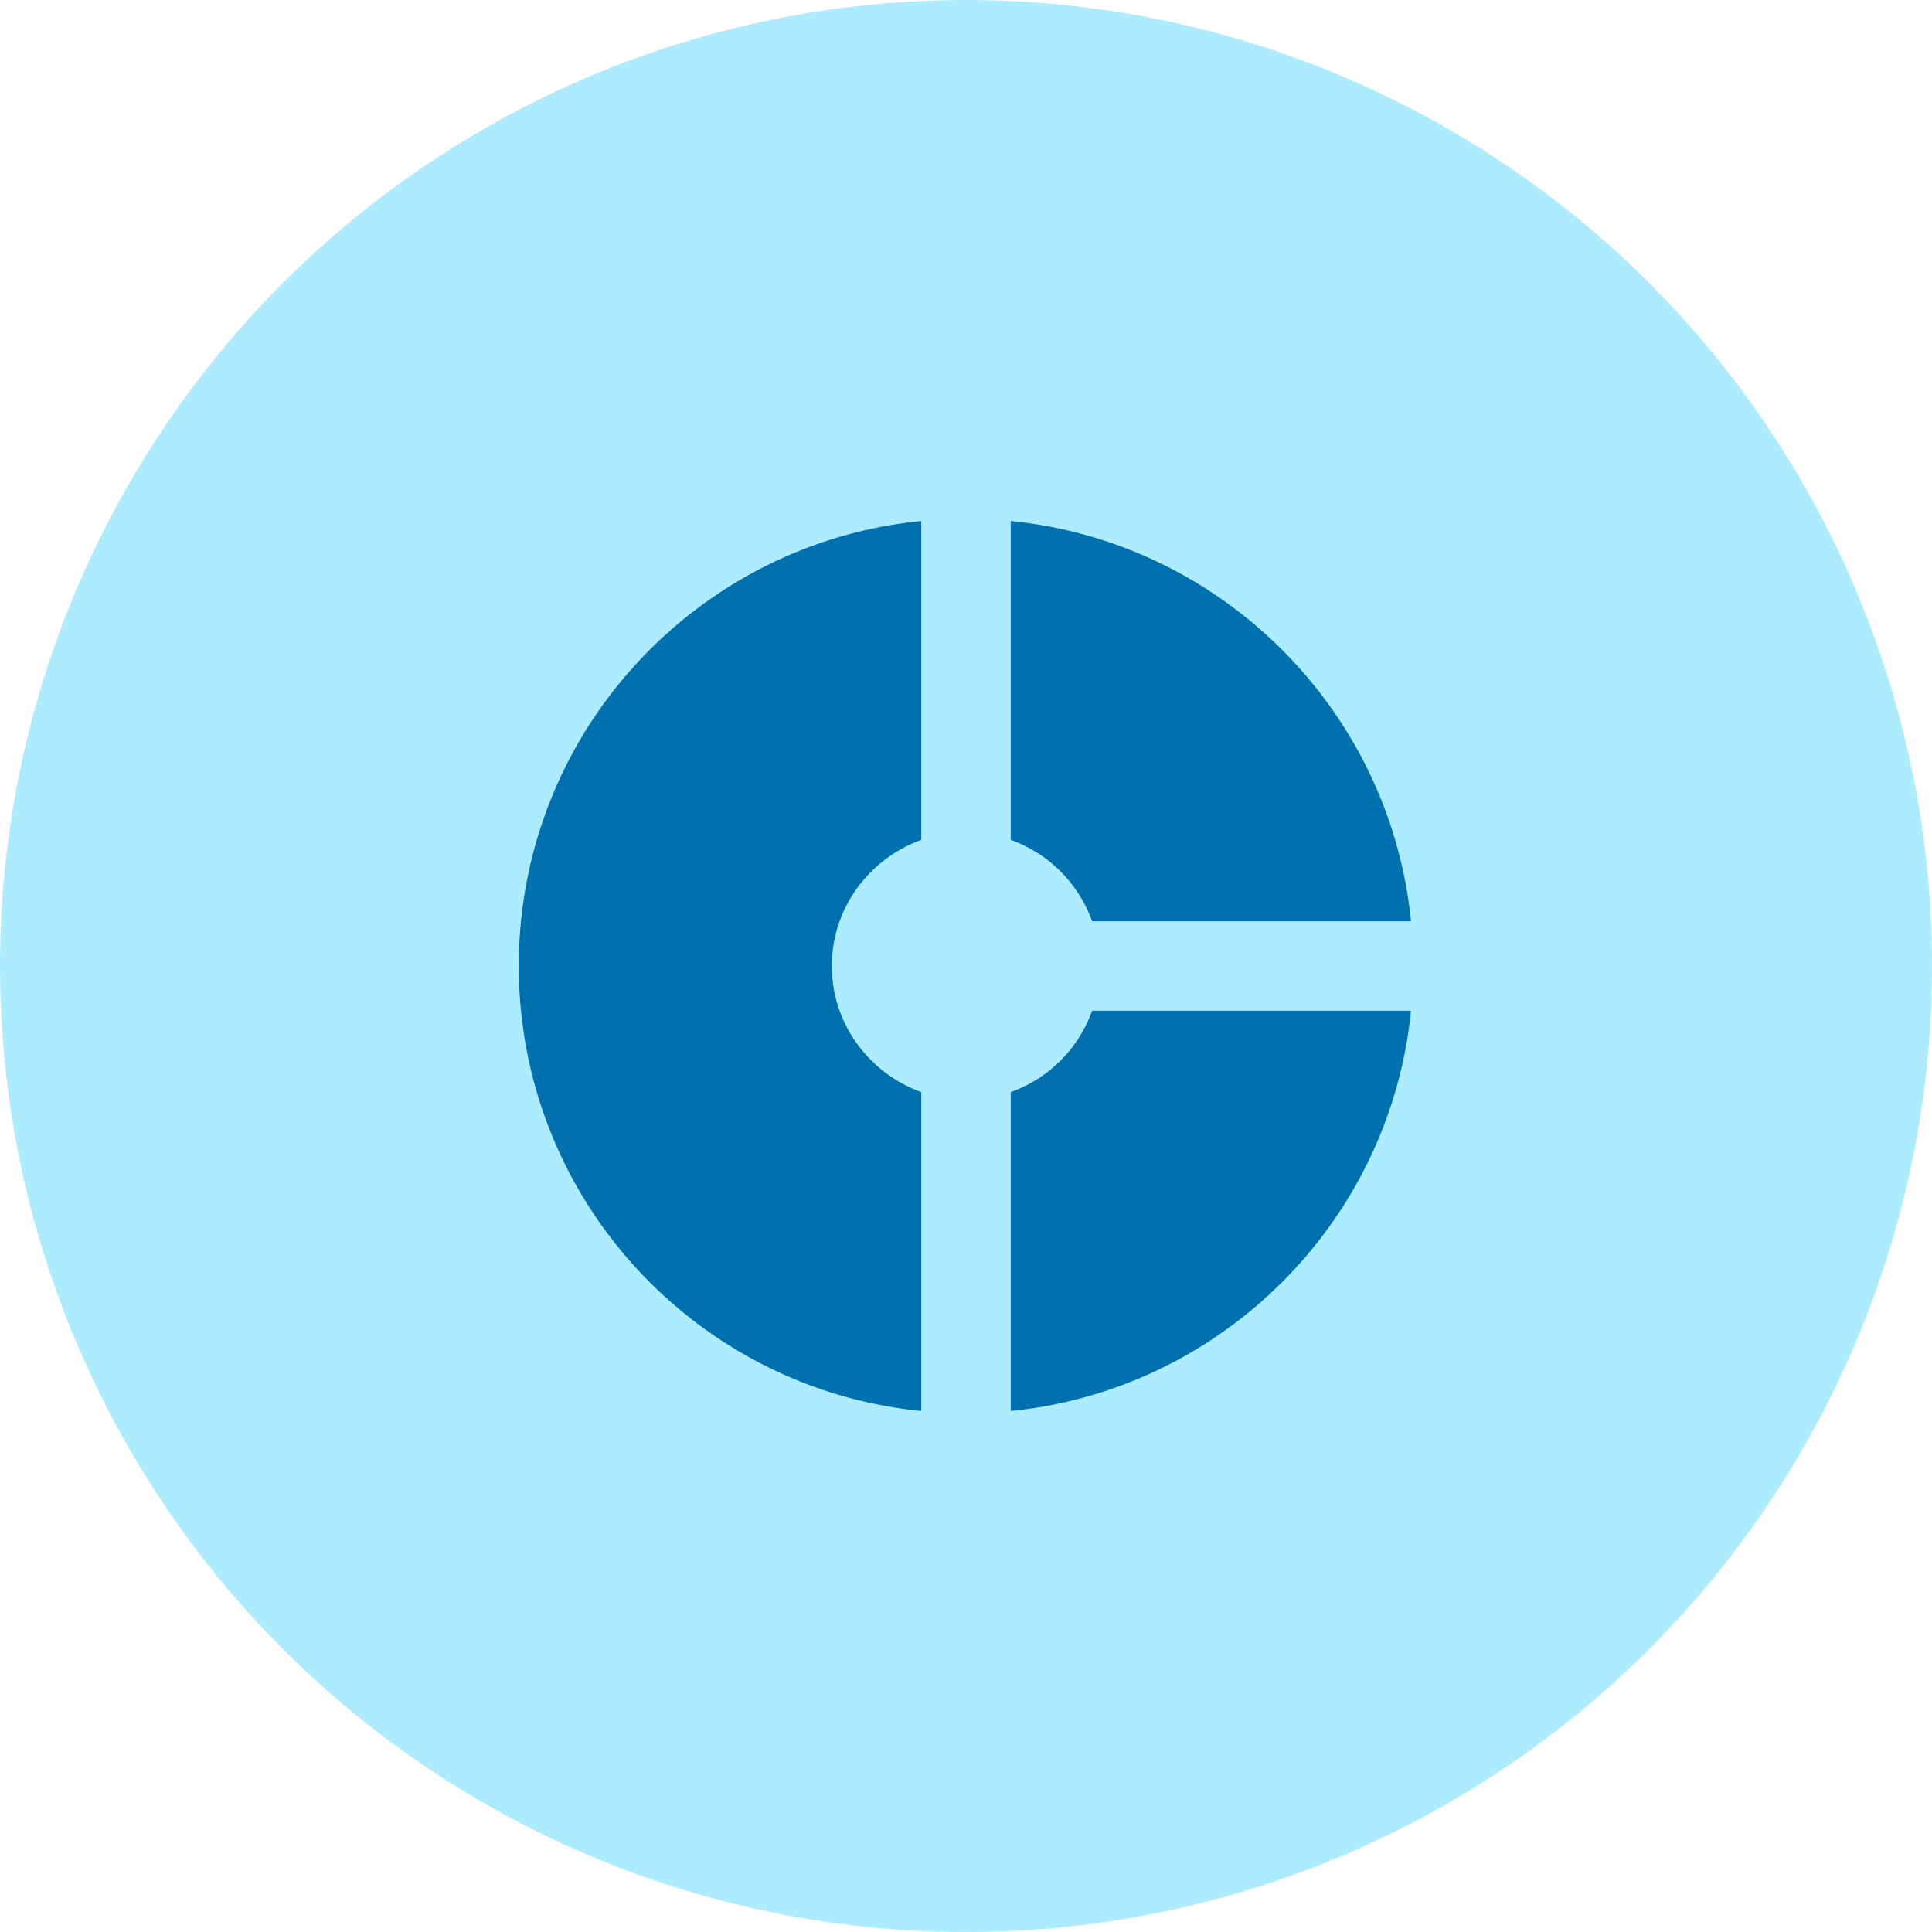
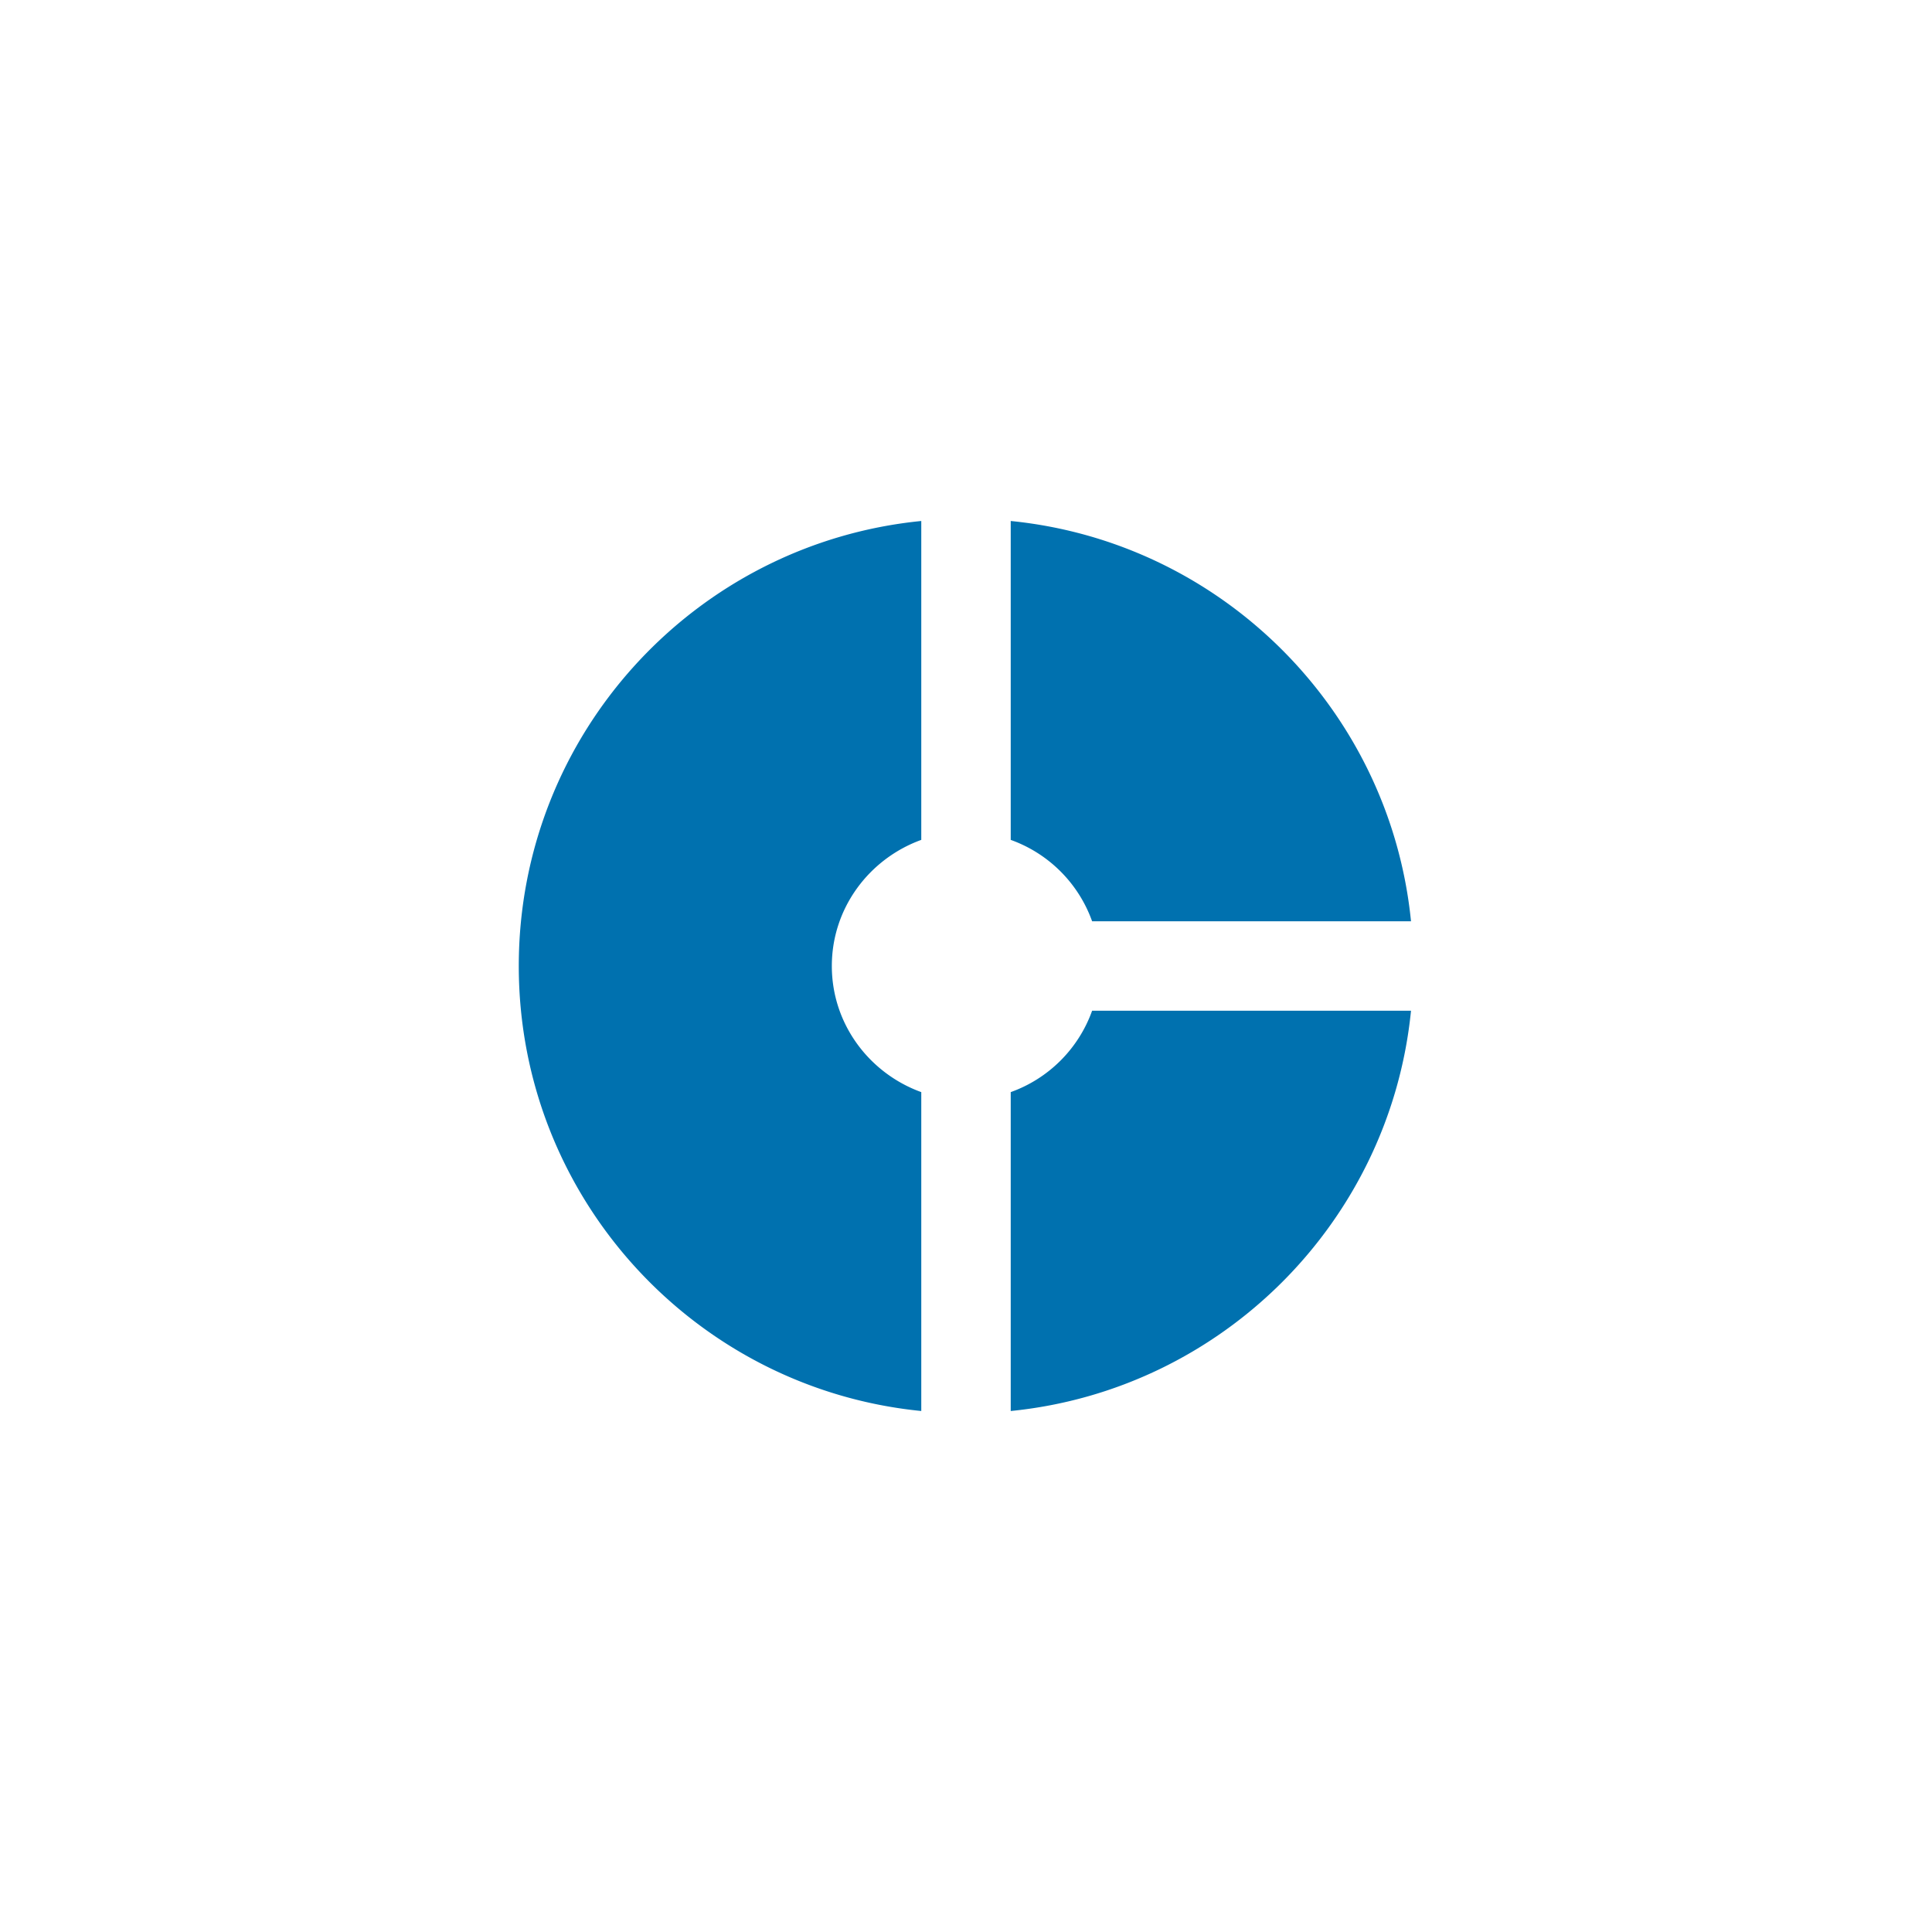
<svg xmlns="http://www.w3.org/2000/svg" fill="none" height="54" width="54">
-   <circle cx="27" cy="27" fill="#adebff" r="27" />
  <path d="m28.25 23.475a3.762 3.762 0 0 1 2.275 2.275h8.913c-.588-5.9-5.288-10.6-11.188-11.188zm-2.5 7.05c-1.45-.525-2.5-1.9-2.5-3.525s1.05-3 2.5-3.525v-8.913c-6.313.626-11.25 5.95-11.25 12.438 0 6.487 4.938 11.813 11.25 12.438zm4.775-2.275a3.762 3.762 0 0 1 -2.275 2.275v8.913c5.9-.588 10.6-5.288 11.188-11.188z" fill="#0071af" />
</svg>